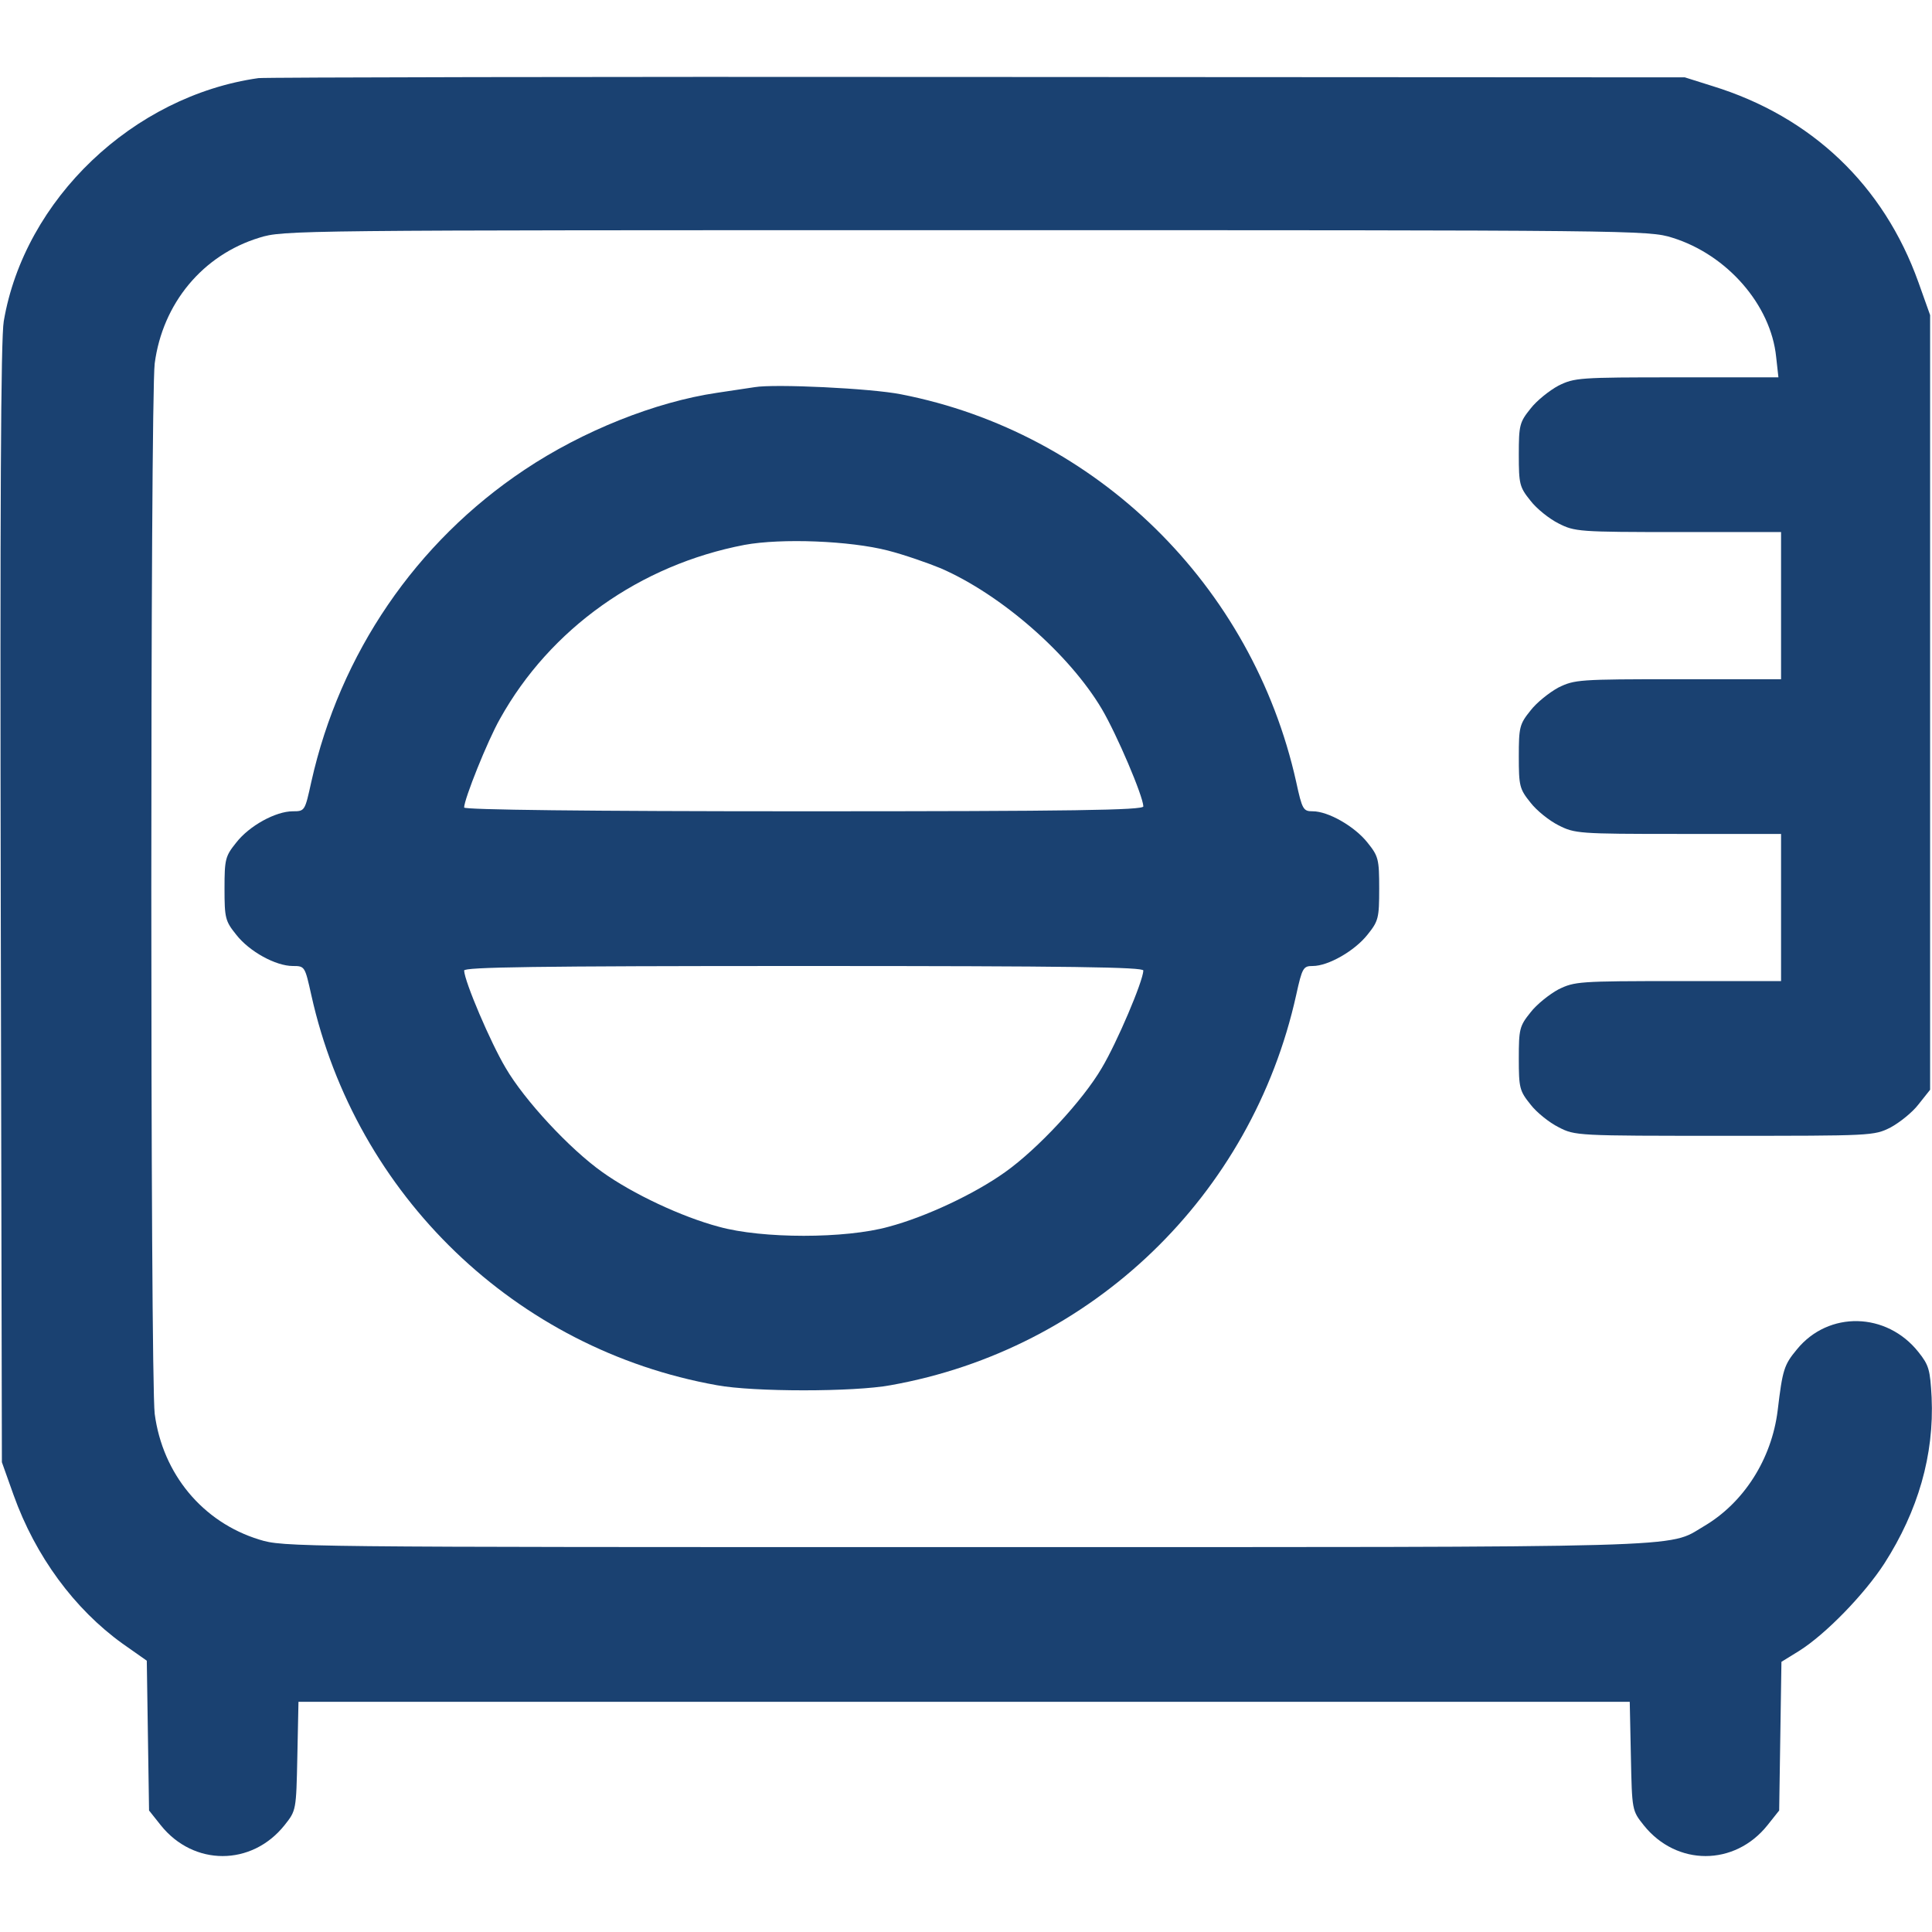
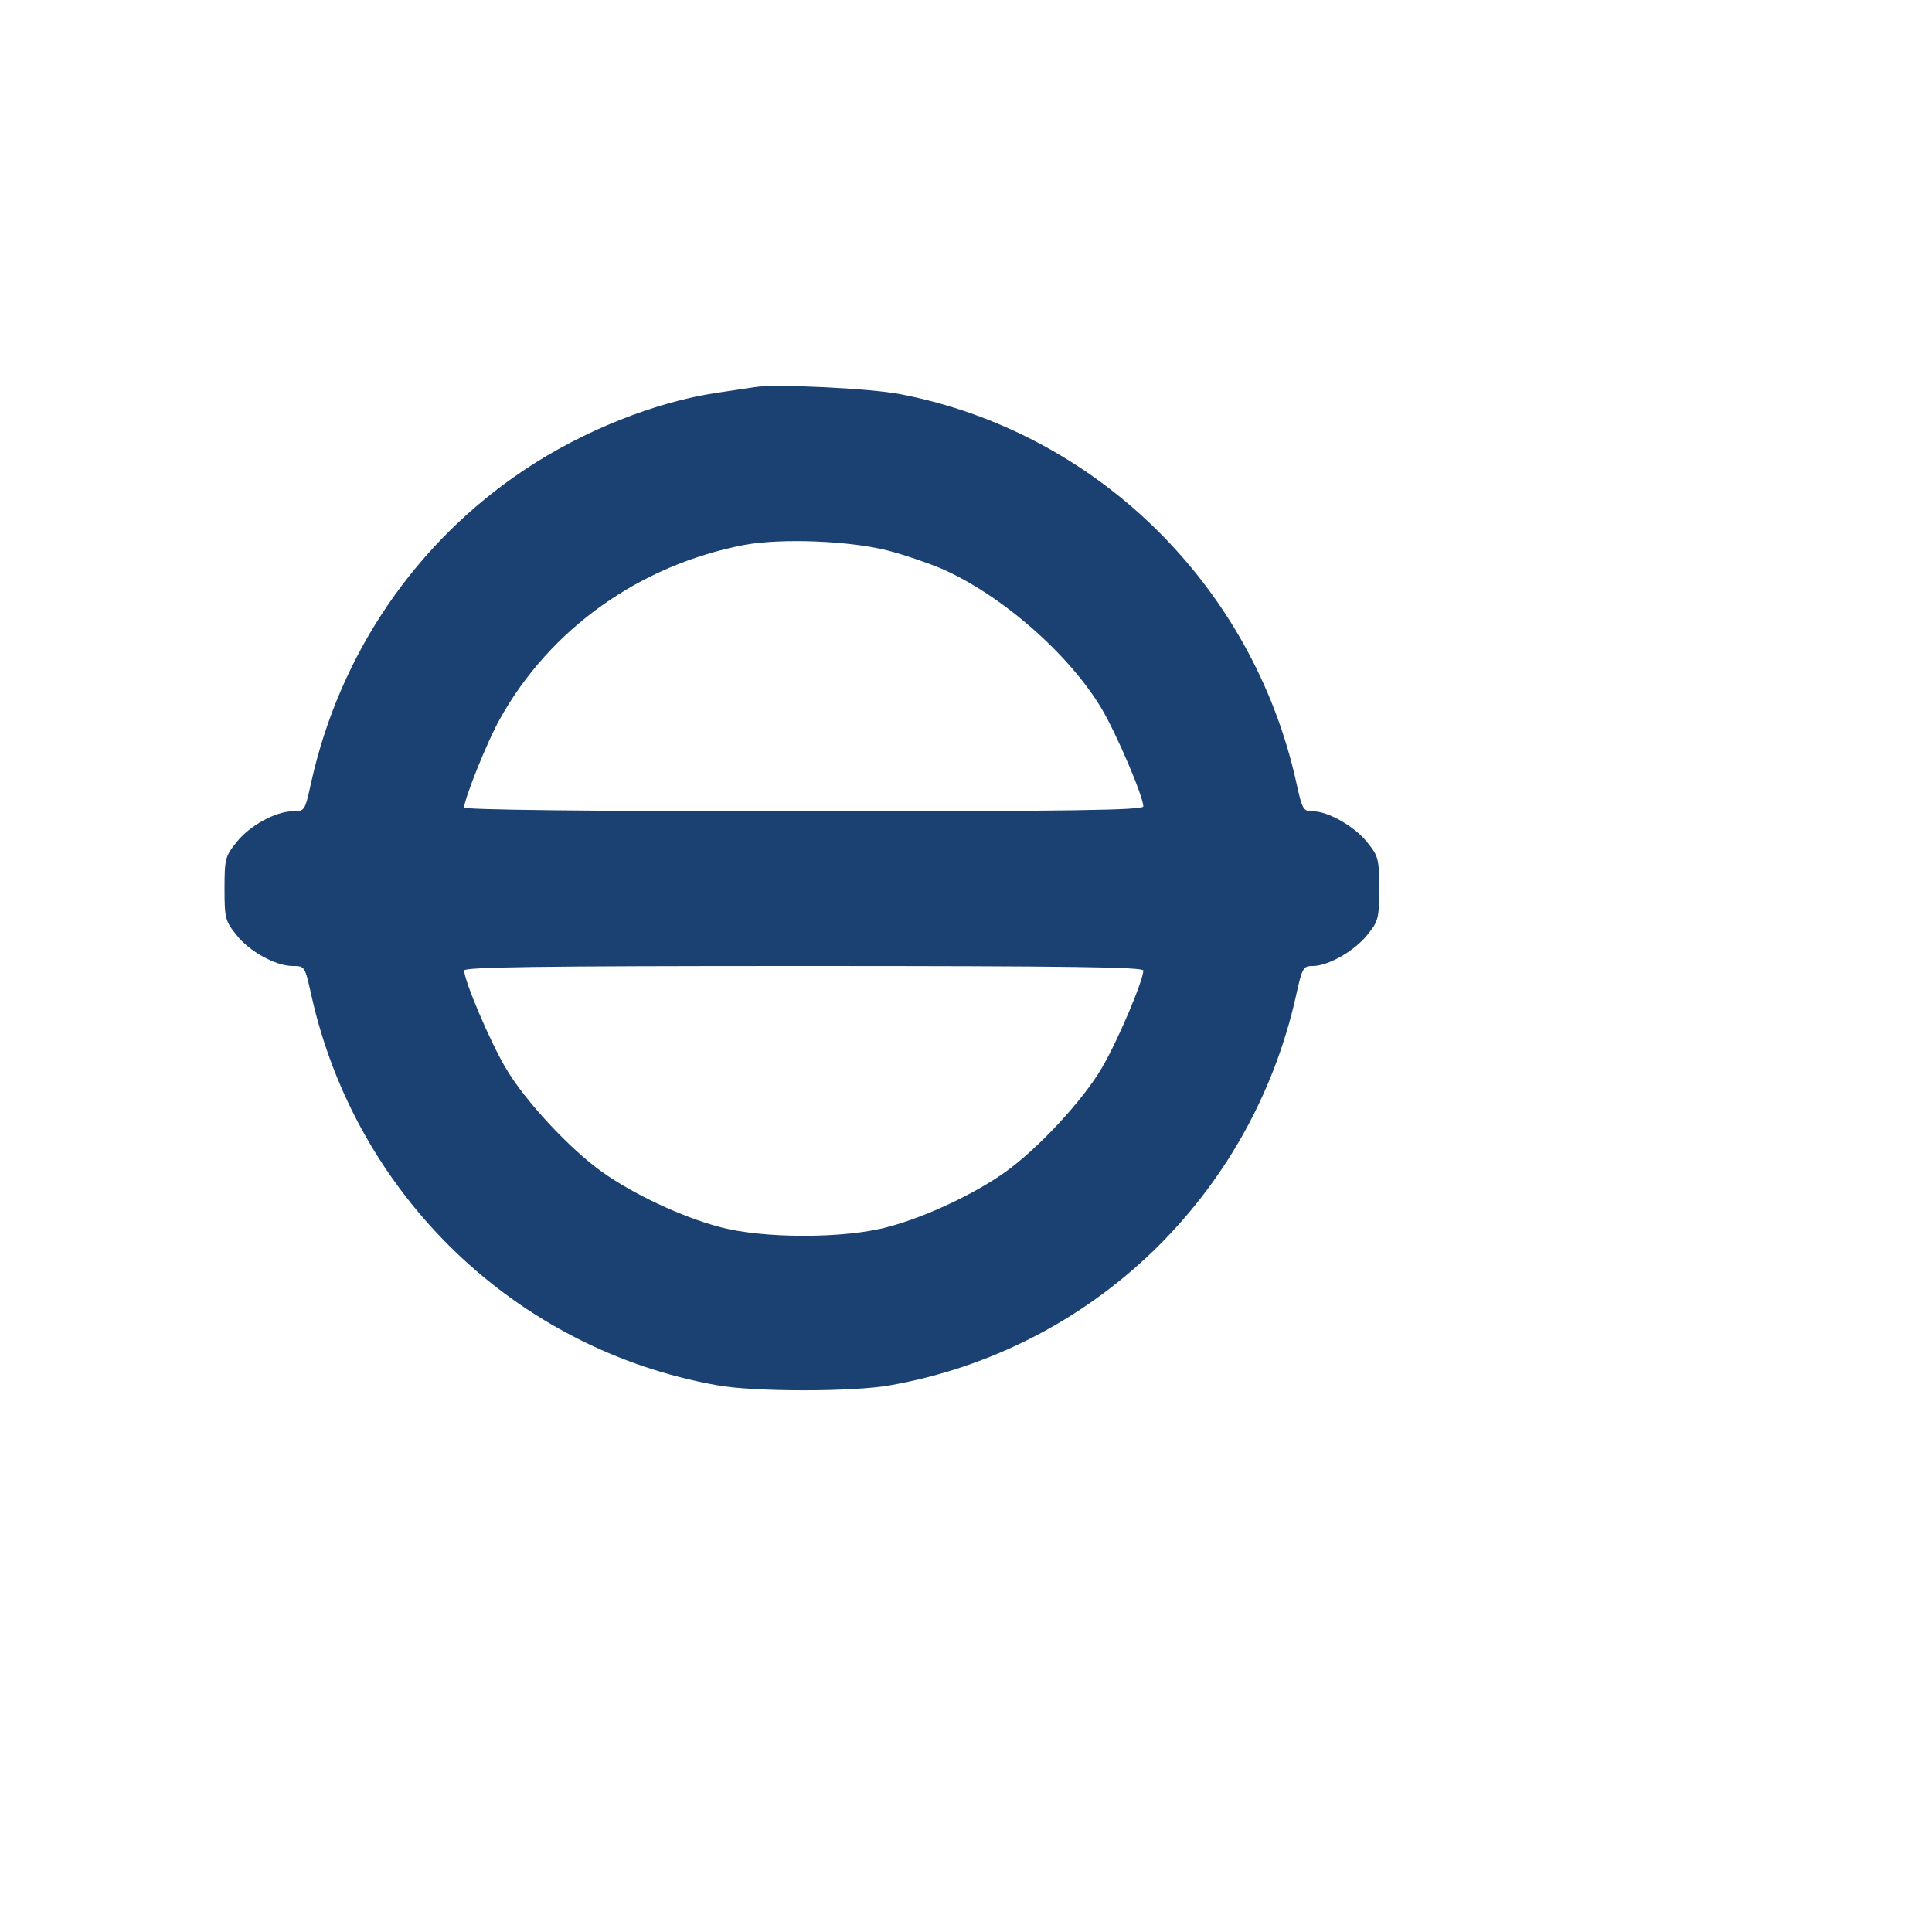
<svg xmlns="http://www.w3.org/2000/svg" version="1.1" id="Layer_1" x="0px" y="0px" width="512px" height="512px" viewBox="0 0 512 512" style="enable-background:new 0 0 512 512;" xml:space="preserve">
  <style type="text/css"> .st0{fill:#1A4171;} </style>
  <g transform="translate(0,512) scale(0.1,-0.1)">
-     <path class="st0" d="M685,4913c-332-47-620-321-675-644c-8-45-10-499-8-1544l3-1480l31-87c58-162,161-302,289-394l64-45l3-199 l3-198l31-39c87-109,241-109,328,0c31,39,31,39,34,183l3,144h1764h1764l3-144c3-144,3-144,34-183c87-109,241-109,328,0l31,39l3,197 l3,197l47,29c70,44,173,150,226,232c89,139,132,287,125,440c-4,73-7,85-35,120c-84,106-238,110-322,7c-34-41-38-53-51-162 c-16-129-90-245-196-307c-98-58,0-55-1961-55c-1778,0-1803,0-1867,20c-150,46-256,174-277,333c-12,96-12,2688,0,2784 c21,159,127,287,277,333c64,20,89,20,1873,20c1772,0,1809,0,1872-20c145-45,261-178,275-316l6-54h-269c-260,0-271-1-314-22 c-24-13-58-40-74-61c-29-36-31-44-31-122s2-86,31-122c16-21,50-48,74-60c43-22,54-23,317-23h273v-195v-195h-273 c-263,0-274-1-317-22c-24-13-58-40-74-61c-29-36-31-44-31-122s2-86,31-122c16-21,50-48,74-60c43-22,54-23,317-23h273v-195v-195 h-273c-263,0-274-1-317-22c-24-13-58-40-74-61c-29-36-31-44-31-122s2-86,31-122c16-21,50-48,74-60c44-23,49-23,440-23s396,0,440,22 c24,13,58,40,74,61l31,39v1026v1027l-31,87c-92,257-283,439-546,520l-73,23l-1875,1C1559,4917,702,4915,685,4913z" />
    <path class="st0" d="M2000,4094c-14-2-59-9-100-15c-163-24-356-101-510-204c-288-192-489-487-565-827c-17-77-17-78-49-78 c-45,0-115-38-150-83c-29-36-31-44-31-122s2-86,31-122c35-45,105-83,150-83c32,0,32-1,49-77c118-531,542-939,1075-1034 c97-18,363-18,460,0c534,95,957,502,1075,1034c16,73,19,77,44,77c41,0,111,40,145,83c29,36,31,44,31,122s-2,86-31,122 c-34,43-104,83-145,83c-25,0-28,4-44,78c-116,521-529,926-1047,1027C2308,4091,2052,4103,2000,4094z M2353,3661 c43-11,106-33,140-47c161-70,341-228,427-373c40-68,109-230,110-258c0-10-186-13-900-13c-576,0-900,4-900,10c0,22,62,177,95,235 c133,239,371,408,648,461C2071,3694,2252,3687,2353,3661z M3030,2548c-1-29-70-191-110-258c-50-86-170-215-256-276 c-81-58-211-119-309-145c-115-32-335-32-450,0c-98,26-228,87-309,145c-86,61-206,190-256,276c-40,67-109,229-110,258 c0,9,186,12,900,12S3030,2557,3030,2548z" />
  </g>
</svg>